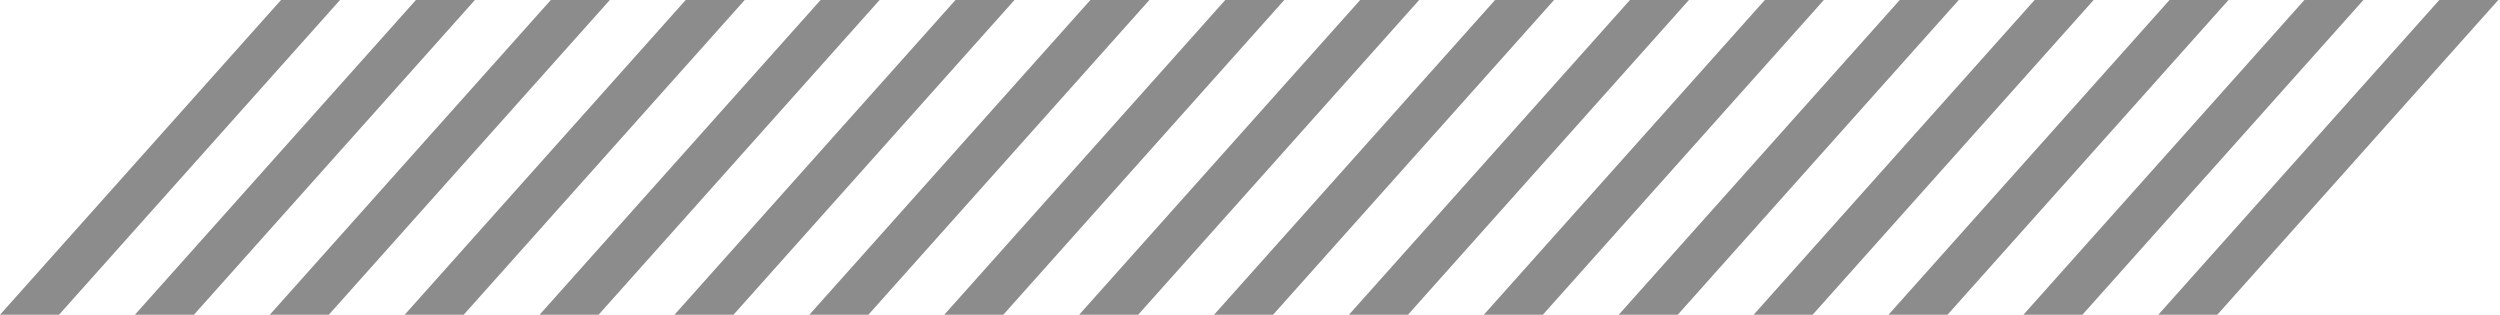
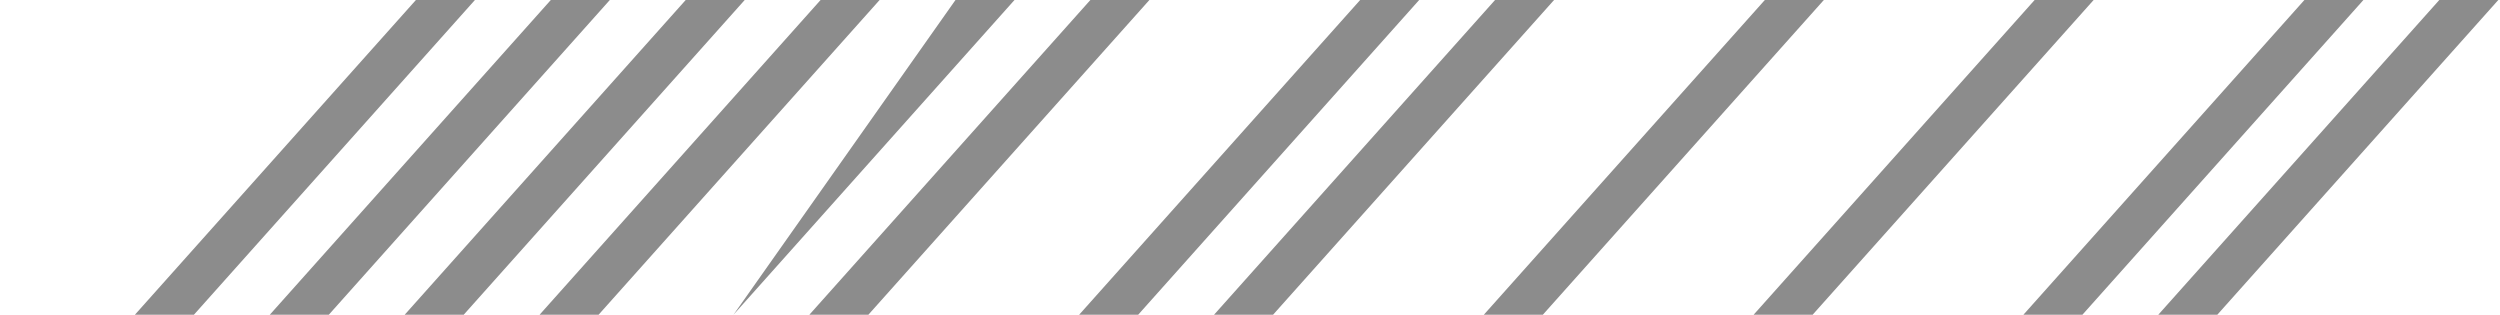
<svg xmlns="http://www.w3.org/2000/svg" width="278" height="35" viewBox="0 0 278 35" fill="none">
-   <path d="M31.25 0H37.812L6.562 35H3.8147e-06L31.25 0Z" fill="#8C8C8C" />
  <path d="M46.25 0H52.812L21.562 35H15L46.25 0Z" fill="#8C8C8C" />
  <path d="M61.25 0H67.812L36.562 35H30L61.25 0Z" fill="#8C8C8C" />
  <path d="M76.25 0H82.812L51.562 35H45L76.25 0Z" fill="#8C8C8C" />
  <path d="M91.25 0H97.812L66.562 35H60L91.25 0Z" fill="#8C8C8C" />
-   <path d="M106.25 0H112.812L81.562 35H75L106.25 0Z" fill="#8C8C8C" />
+   <path d="M106.25 0H112.812L81.562 35L106.25 0Z" fill="#8C8C8C" />
  <path d="M121.25 0H127.812L96.562 35H90L121.25 0Z" fill="#8C8C8C" />
-   <path d="M136.25 0H142.812L111.563 35H105L136.25 0Z" fill="#8C8C8C" />
  <path d="M151.25 0H157.812L126.563 35H120L151.25 0Z" fill="#8C8C8C" />
  <path d="M166.25 0H172.812L141.563 35H135L166.25 0Z" fill="#8C8C8C" />
-   <path d="M181.25 0H187.812L156.563 35H150L181.25 0Z" fill="#8C8C8C" />
  <path d="M196.25 0H202.812L171.563 35H165L196.25 0Z" fill="#8C8C8C" />
-   <path d="M211.25 0H217.812L186.563 35H180L211.25 0Z" fill="#8C8C8C" />
  <path d="M226.25 0H232.812L201.563 35H195L226.25 0Z" fill="#8C8C8C" />
-   <path d="M241.25 0H247.812L216.563 35H210L241.25 0Z" fill="#8C8C8C" />
  <path d="M256.25 0H262.812L231.563 35H225L256.25 0Z" fill="#8C8C8C" />
  <path d="M271.25 0H277.812L246.563 35H240L271.25 0Z" fill="#8C8C8C" />
</svg>